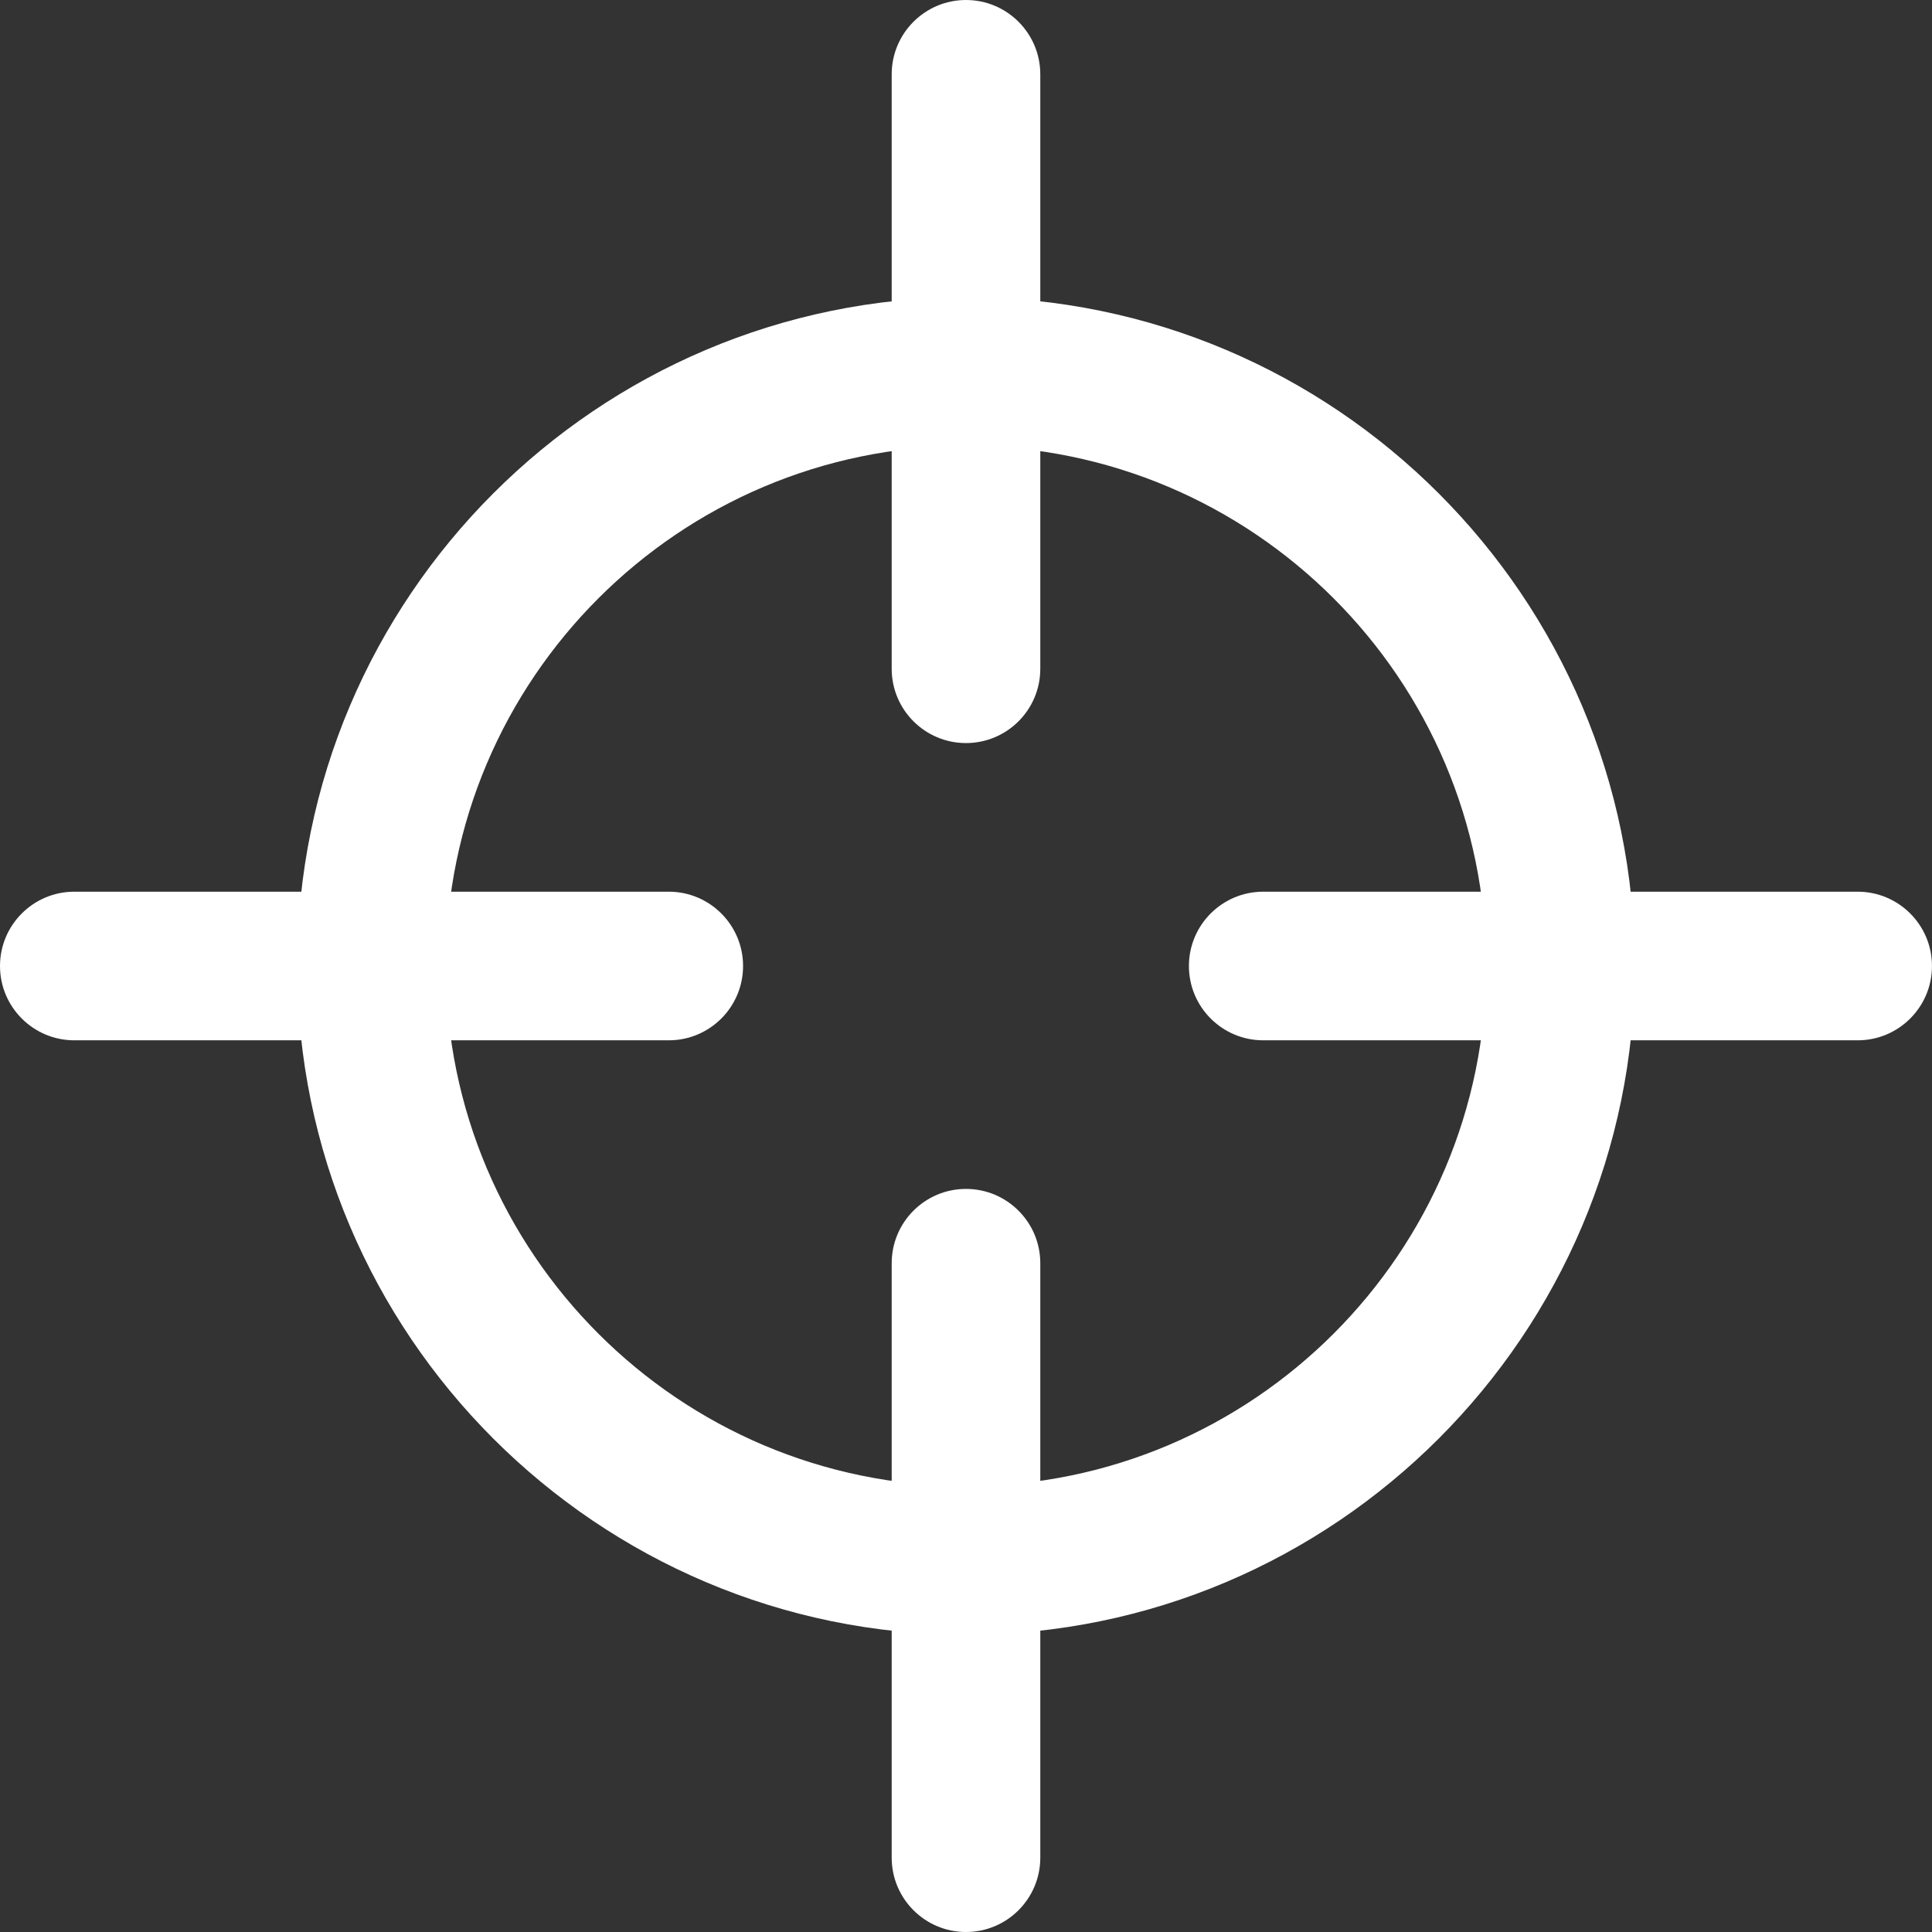
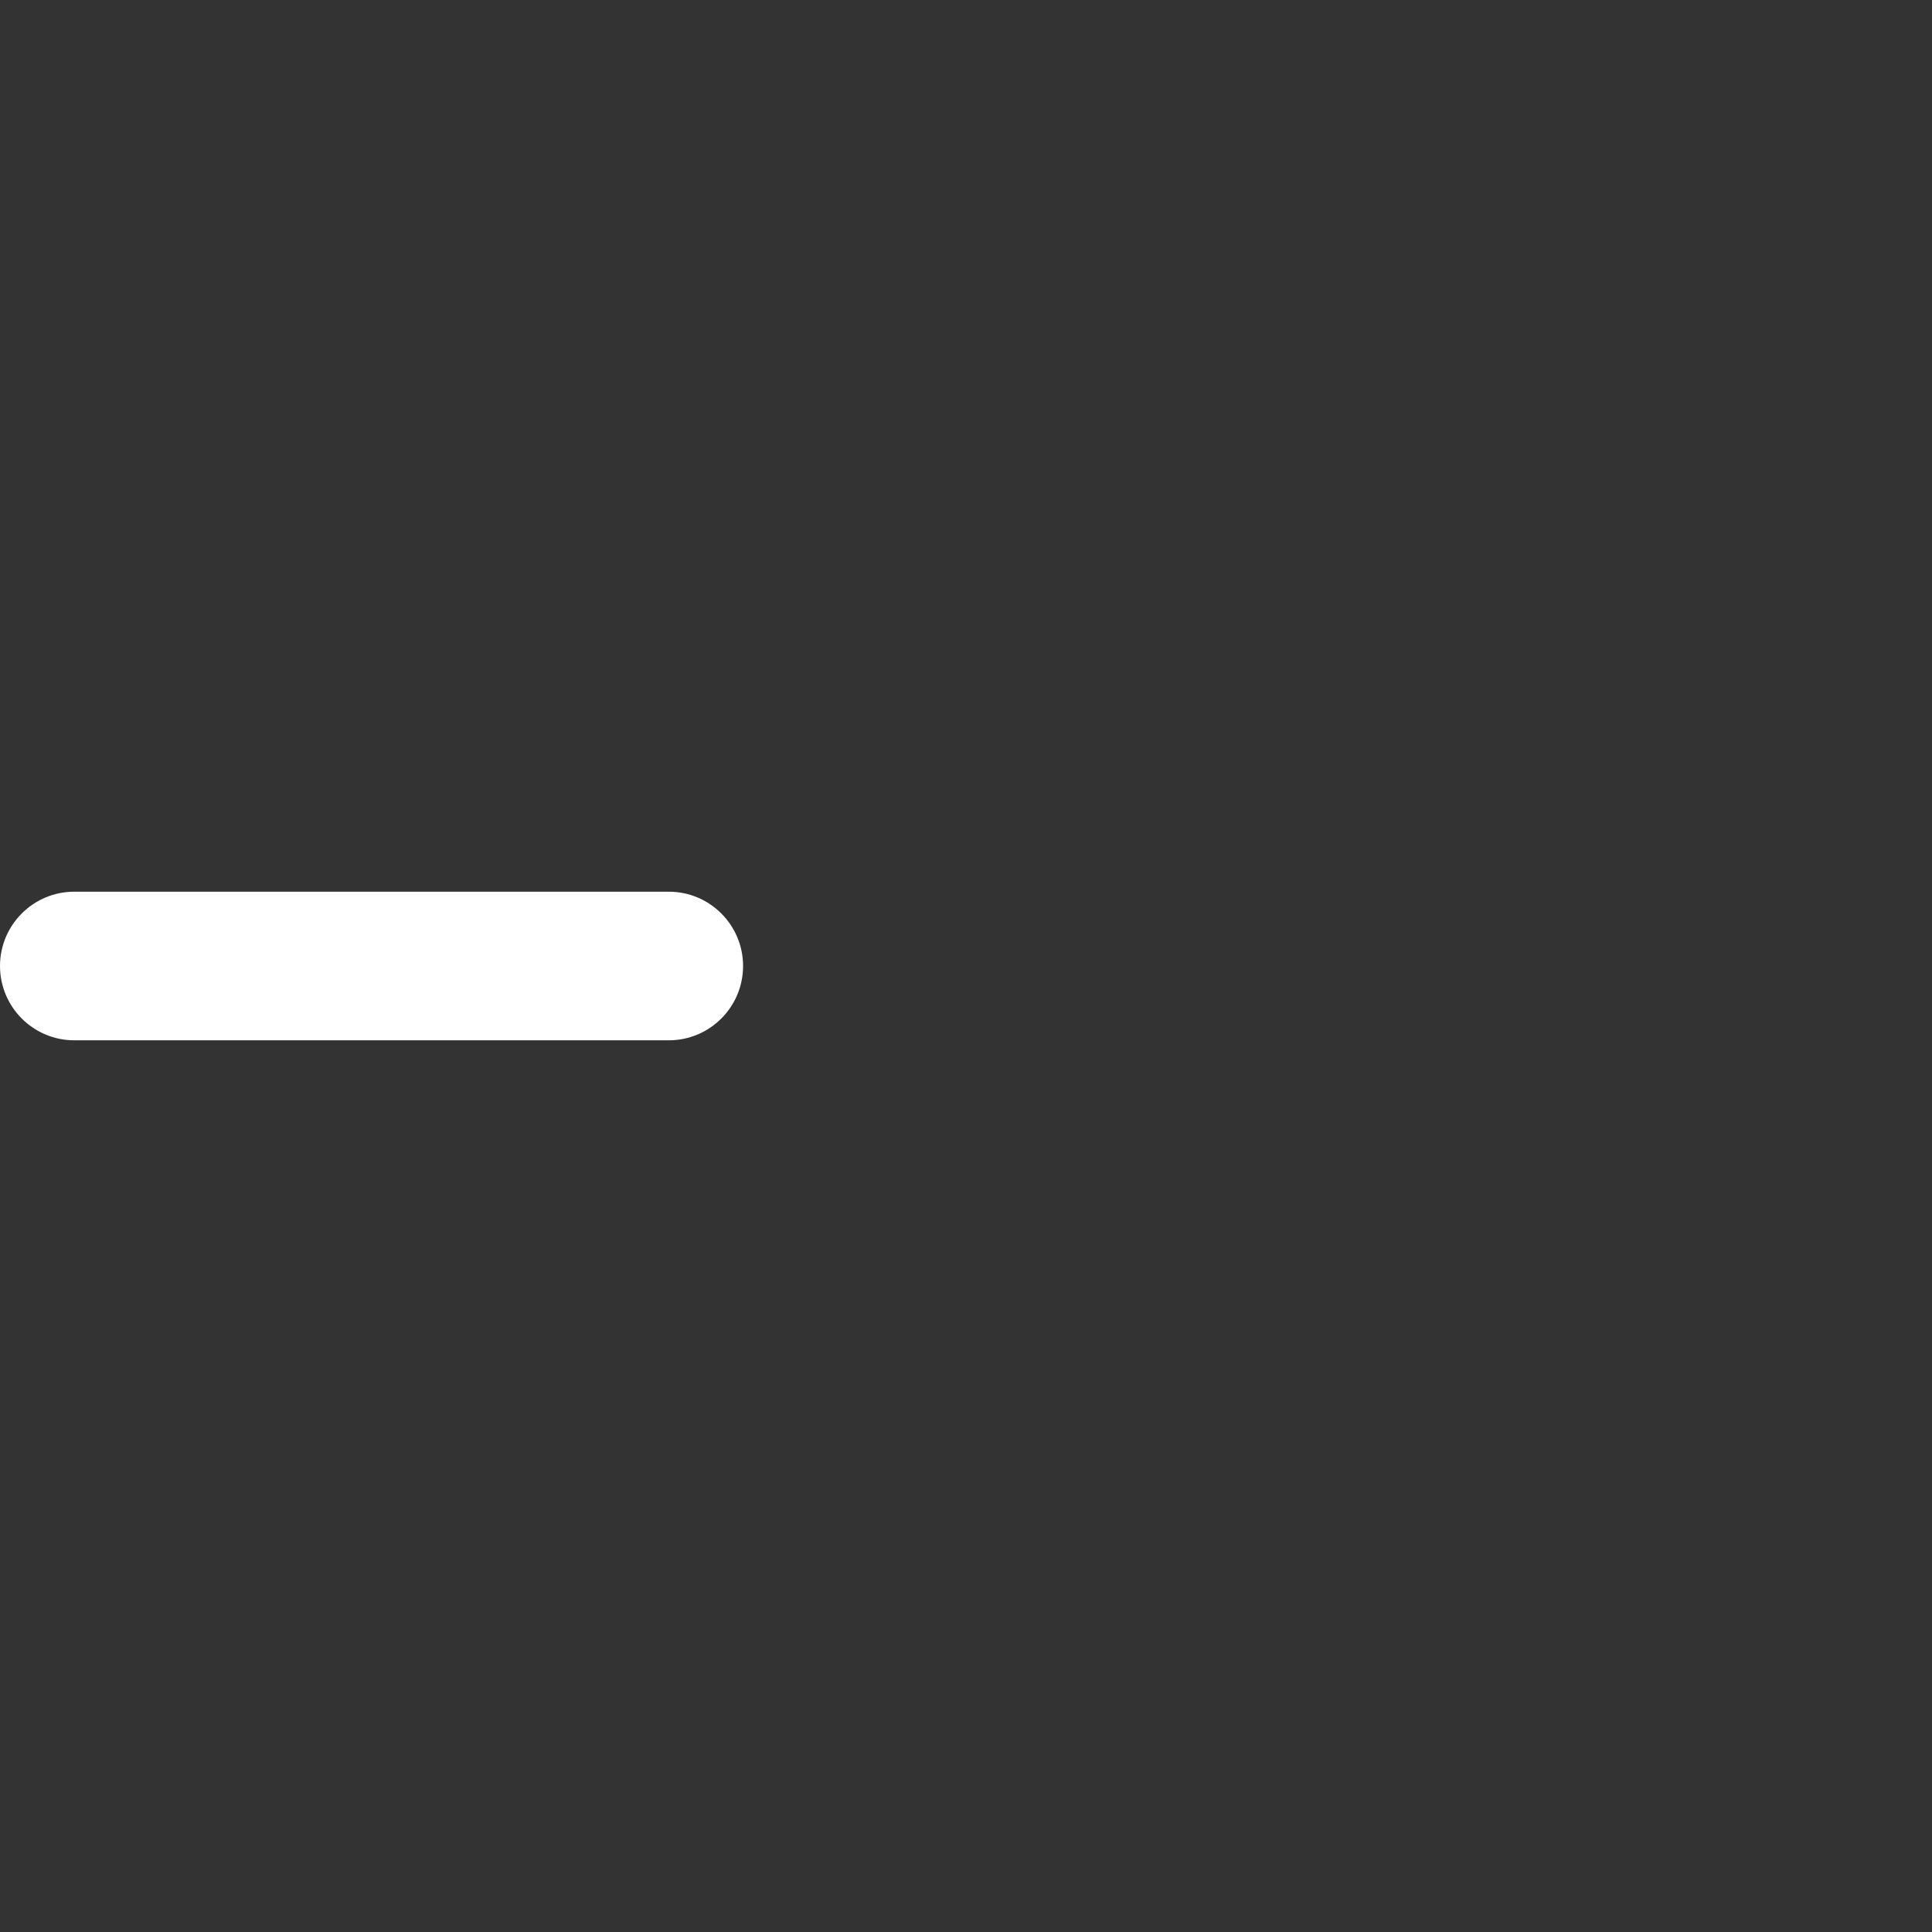
<svg xmlns="http://www.w3.org/2000/svg" width="95" height="95" viewBox="0 0 95 95" fill="none">
  <rect x="0" y="0" width="95" height="95" fill="#333333" stroke="none" />
-   <path d="M47.5 80.385C29.369 80.385 14.615 65.63 14.615 47.5C14.615 29.369 29.369 14.615 47.5 14.615C65.63 14.615 80.385 29.369 80.385 47.5C80.385 65.63 65.63 80.385 47.5 80.385ZM47.5 21.923C33.396 21.923 21.923 33.396 21.923 47.5C21.923 61.604 33.396 73.077 47.5 73.077C61.604 73.077 73.077 61.604 73.077 47.5C73.077 33.396 61.604 21.923 47.5 21.923Z" fill="white" />
-   <path d="M47.499 36.538C45.483 36.538 43.846 34.902 43.846 32.885V3.654C43.846 1.637 45.483 0 47.499 0C49.517 0 51.153 1.637 51.153 3.654V32.885C51.153 34.902 49.517 36.538 47.499 36.538Z" fill="white" />
-   <path d="M47.499 95C45.483 95 43.846 93.363 43.846 91.346V62.115C43.846 60.098 45.483 58.461 47.499 58.461C49.517 58.461 51.153 60.098 51.153 62.115V91.346C51.153 93.363 49.517 95 47.499 95Z" fill="white" />
  <path d="M32.885 51.154H3.654C1.637 51.154 0 49.517 0 47.5C0 45.483 1.637 43.846 3.654 43.846H32.885C34.902 43.846 36.538 45.483 36.538 47.5C36.538 49.517 34.902 51.154 32.885 51.154Z" fill="white" />
-   <path d="M91.346 51.154H62.115C60.098 51.154 58.461 49.517 58.461 47.5C58.461 45.483 60.098 43.846 62.115 43.846H91.346C93.362 43.846 94.999 45.483 94.999 47.5C94.999 49.517 93.362 51.154 91.346 51.154Z" fill="white" />
</svg>